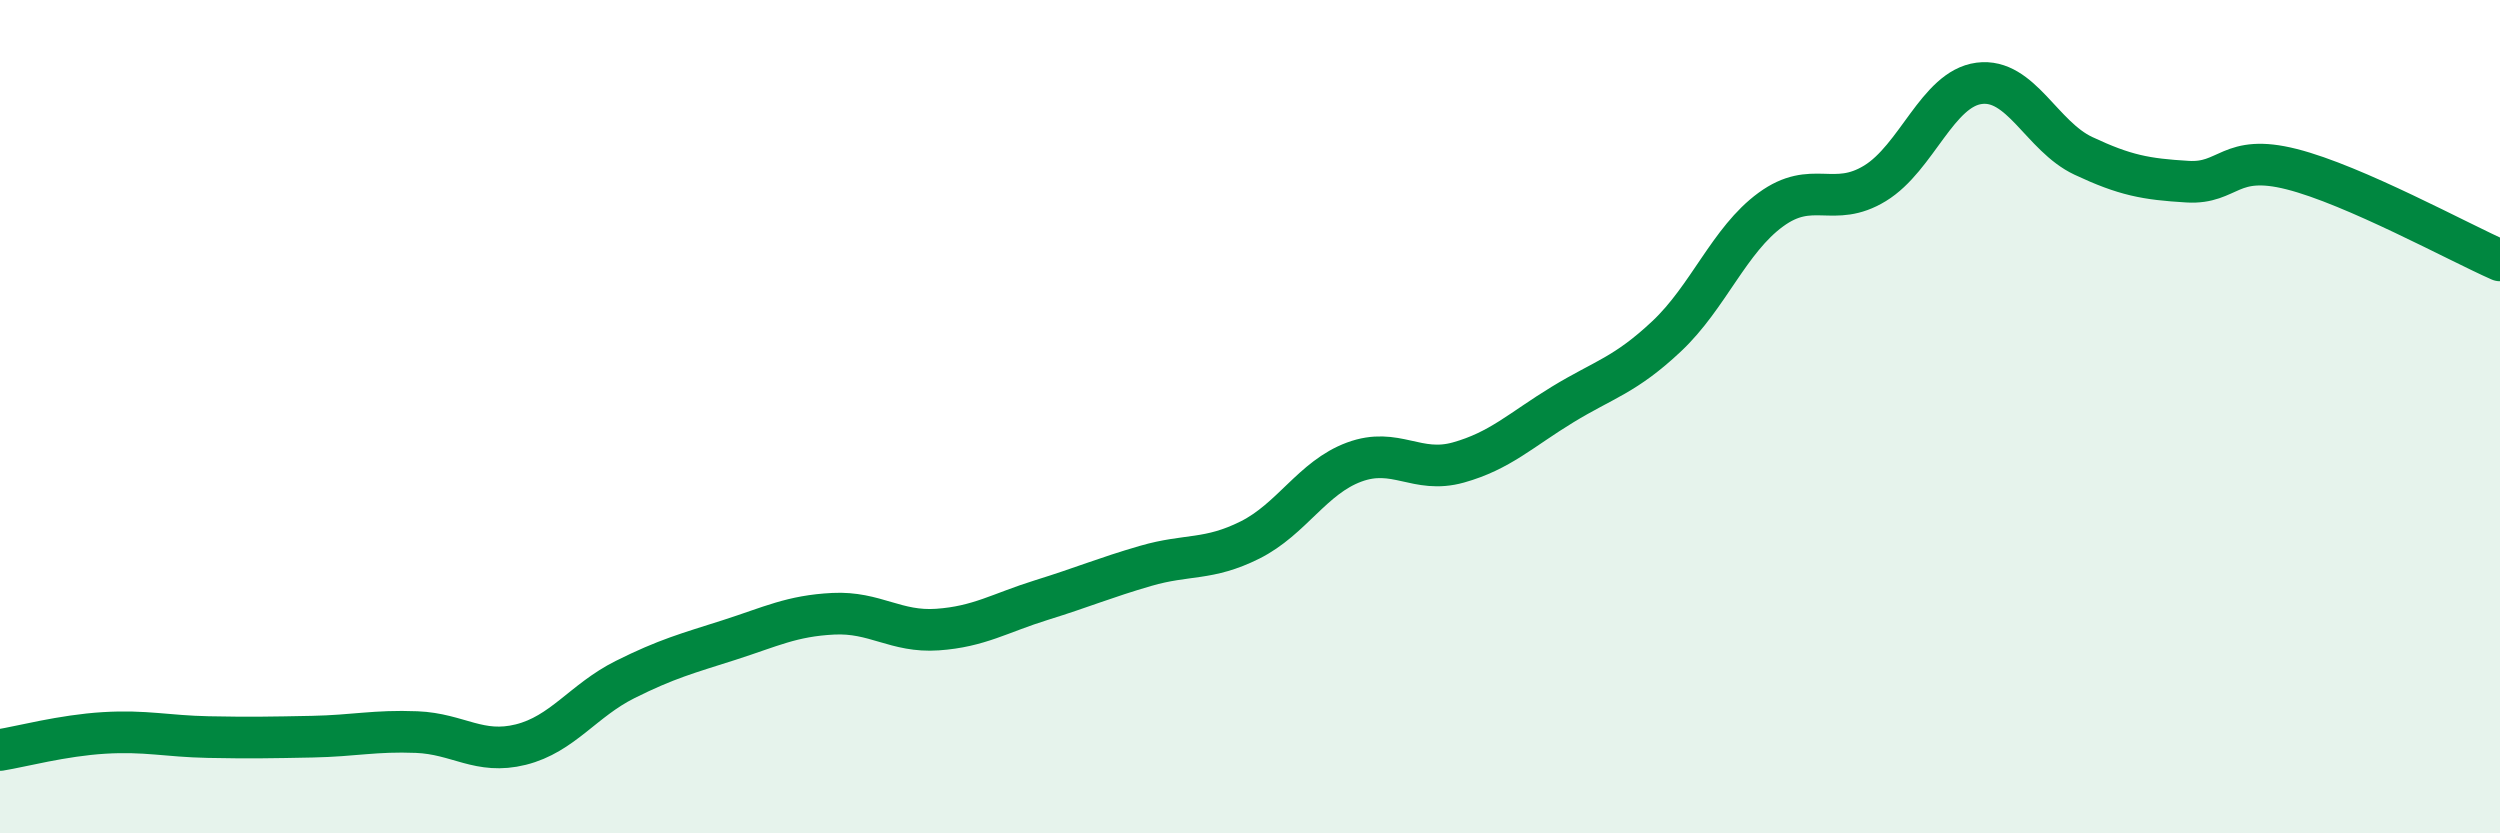
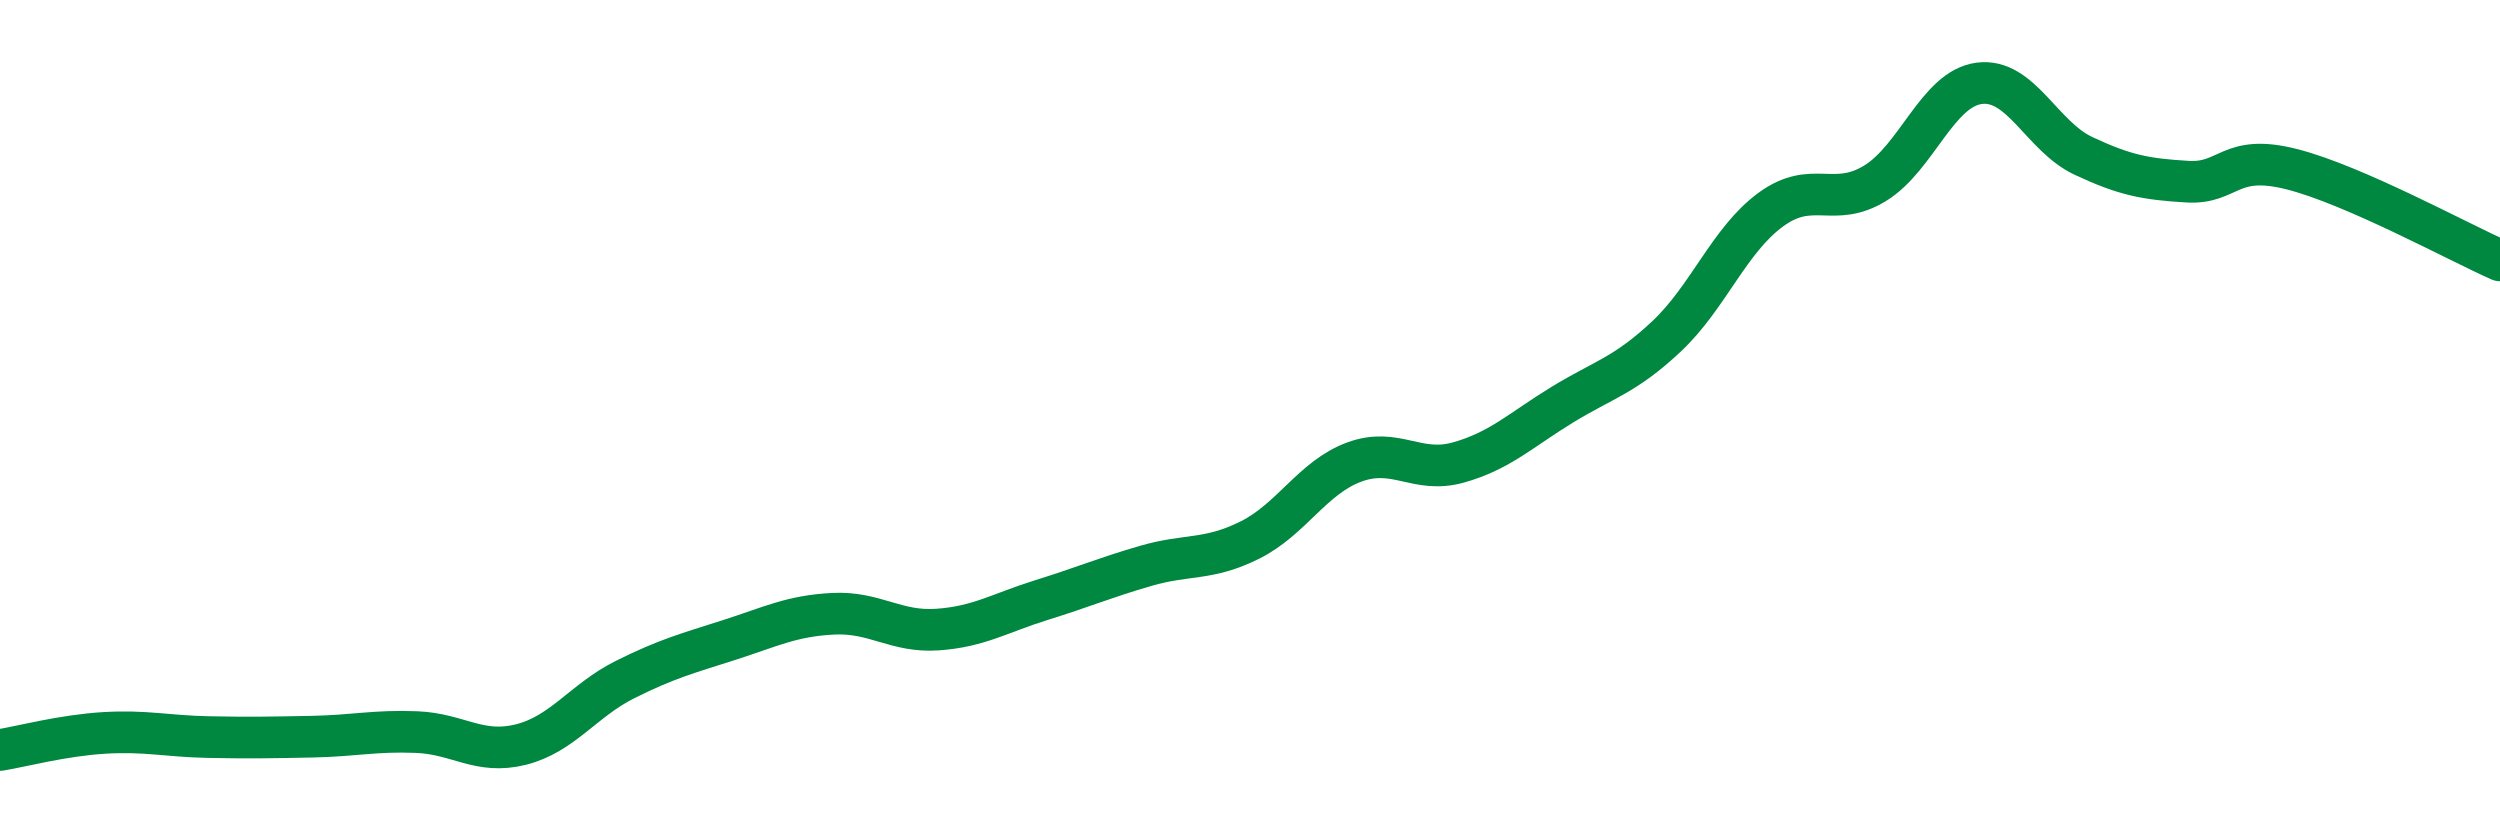
<svg xmlns="http://www.w3.org/2000/svg" width="60" height="20" viewBox="0 0 60 20">
-   <path d="M 0,18 C 0.5,17.92 1.5,17.65 2.5,17.59 C 3.5,17.53 4,17.67 5,17.69 C 6,17.71 6.5,17.7 7.5,17.68 C 8.5,17.66 9,17.53 10,17.57 C 11,17.61 11.5,18.12 12.5,17.87 C 13.5,17.62 14,16.81 15,16.31 C 16,15.81 16.5,15.68 17.5,15.36 C 18.5,15.04 19,14.78 20,14.73 C 21,14.68 21.5,15.18 22.5,15.11 C 23.5,15.04 24,14.71 25,14.4 C 26,14.09 26.5,13.87 27.5,13.58 C 28.5,13.29 29,13.46 30,12.96 C 31,12.46 31.5,11.46 32.5,11.09 C 33.5,10.72 34,11.38 35,11.1 C 36,10.82 36.5,10.32 37.5,9.71 C 38.5,9.1 39,9.01 40,8.07 C 41,7.13 41.5,5.76 42.5,5.03 C 43.5,4.3 44,5.01 45,4.4 C 46,3.79 46.5,2.13 47.5,2 C 48.5,1.87 49,3.27 50,3.74 C 51,4.21 51.5,4.3 52.5,4.36 C 53.5,4.42 53.5,3.68 55,4.06 C 56.5,4.44 59,5.81 60,6.25L60 20L0 20Z" fill="#008740" opacity="0.1" stroke-linecap="round" stroke-linejoin="round" />
  <path d="M 0,18 C 0.5,17.92 1.5,17.65 2.5,17.59 C 3.5,17.53 4,17.67 5,17.69 C 6,17.71 6.5,17.7 7.5,17.68 C 8.5,17.66 9,17.53 10,17.57 C 11,17.61 11.5,18.12 12.5,17.87 C 13.5,17.62 14,16.81 15,16.31 C 16,15.81 16.5,15.68 17.5,15.36 C 18.5,15.04 19,14.78 20,14.73 C 21,14.68 21.5,15.18 22.5,15.11 C 23.5,15.04 24,14.71 25,14.4 C 26,14.09 26.5,13.87 27.5,13.58 C 28.5,13.29 29,13.46 30,12.96 C 31,12.46 31.5,11.46 32.5,11.09 C 33.5,10.72 34,11.38 35,11.1 C 36,10.82 36.5,10.32 37.5,9.71 C 38.5,9.1 39,9.01 40,8.07 C 41,7.13 41.5,5.76 42.5,5.03 C 43.5,4.3 44,5.01 45,4.4 C 46,3.79 46.5,2.13 47.5,2 C 48.5,1.87 49,3.27 50,3.74 C 51,4.21 51.5,4.3 52.5,4.36 C 53.5,4.42 53.5,3.68 55,4.06 C 56.5,4.44 59,5.81 60,6.25" stroke="#008740" stroke-width="1" fill="none" stroke-linecap="round" stroke-linejoin="round" />
</svg>